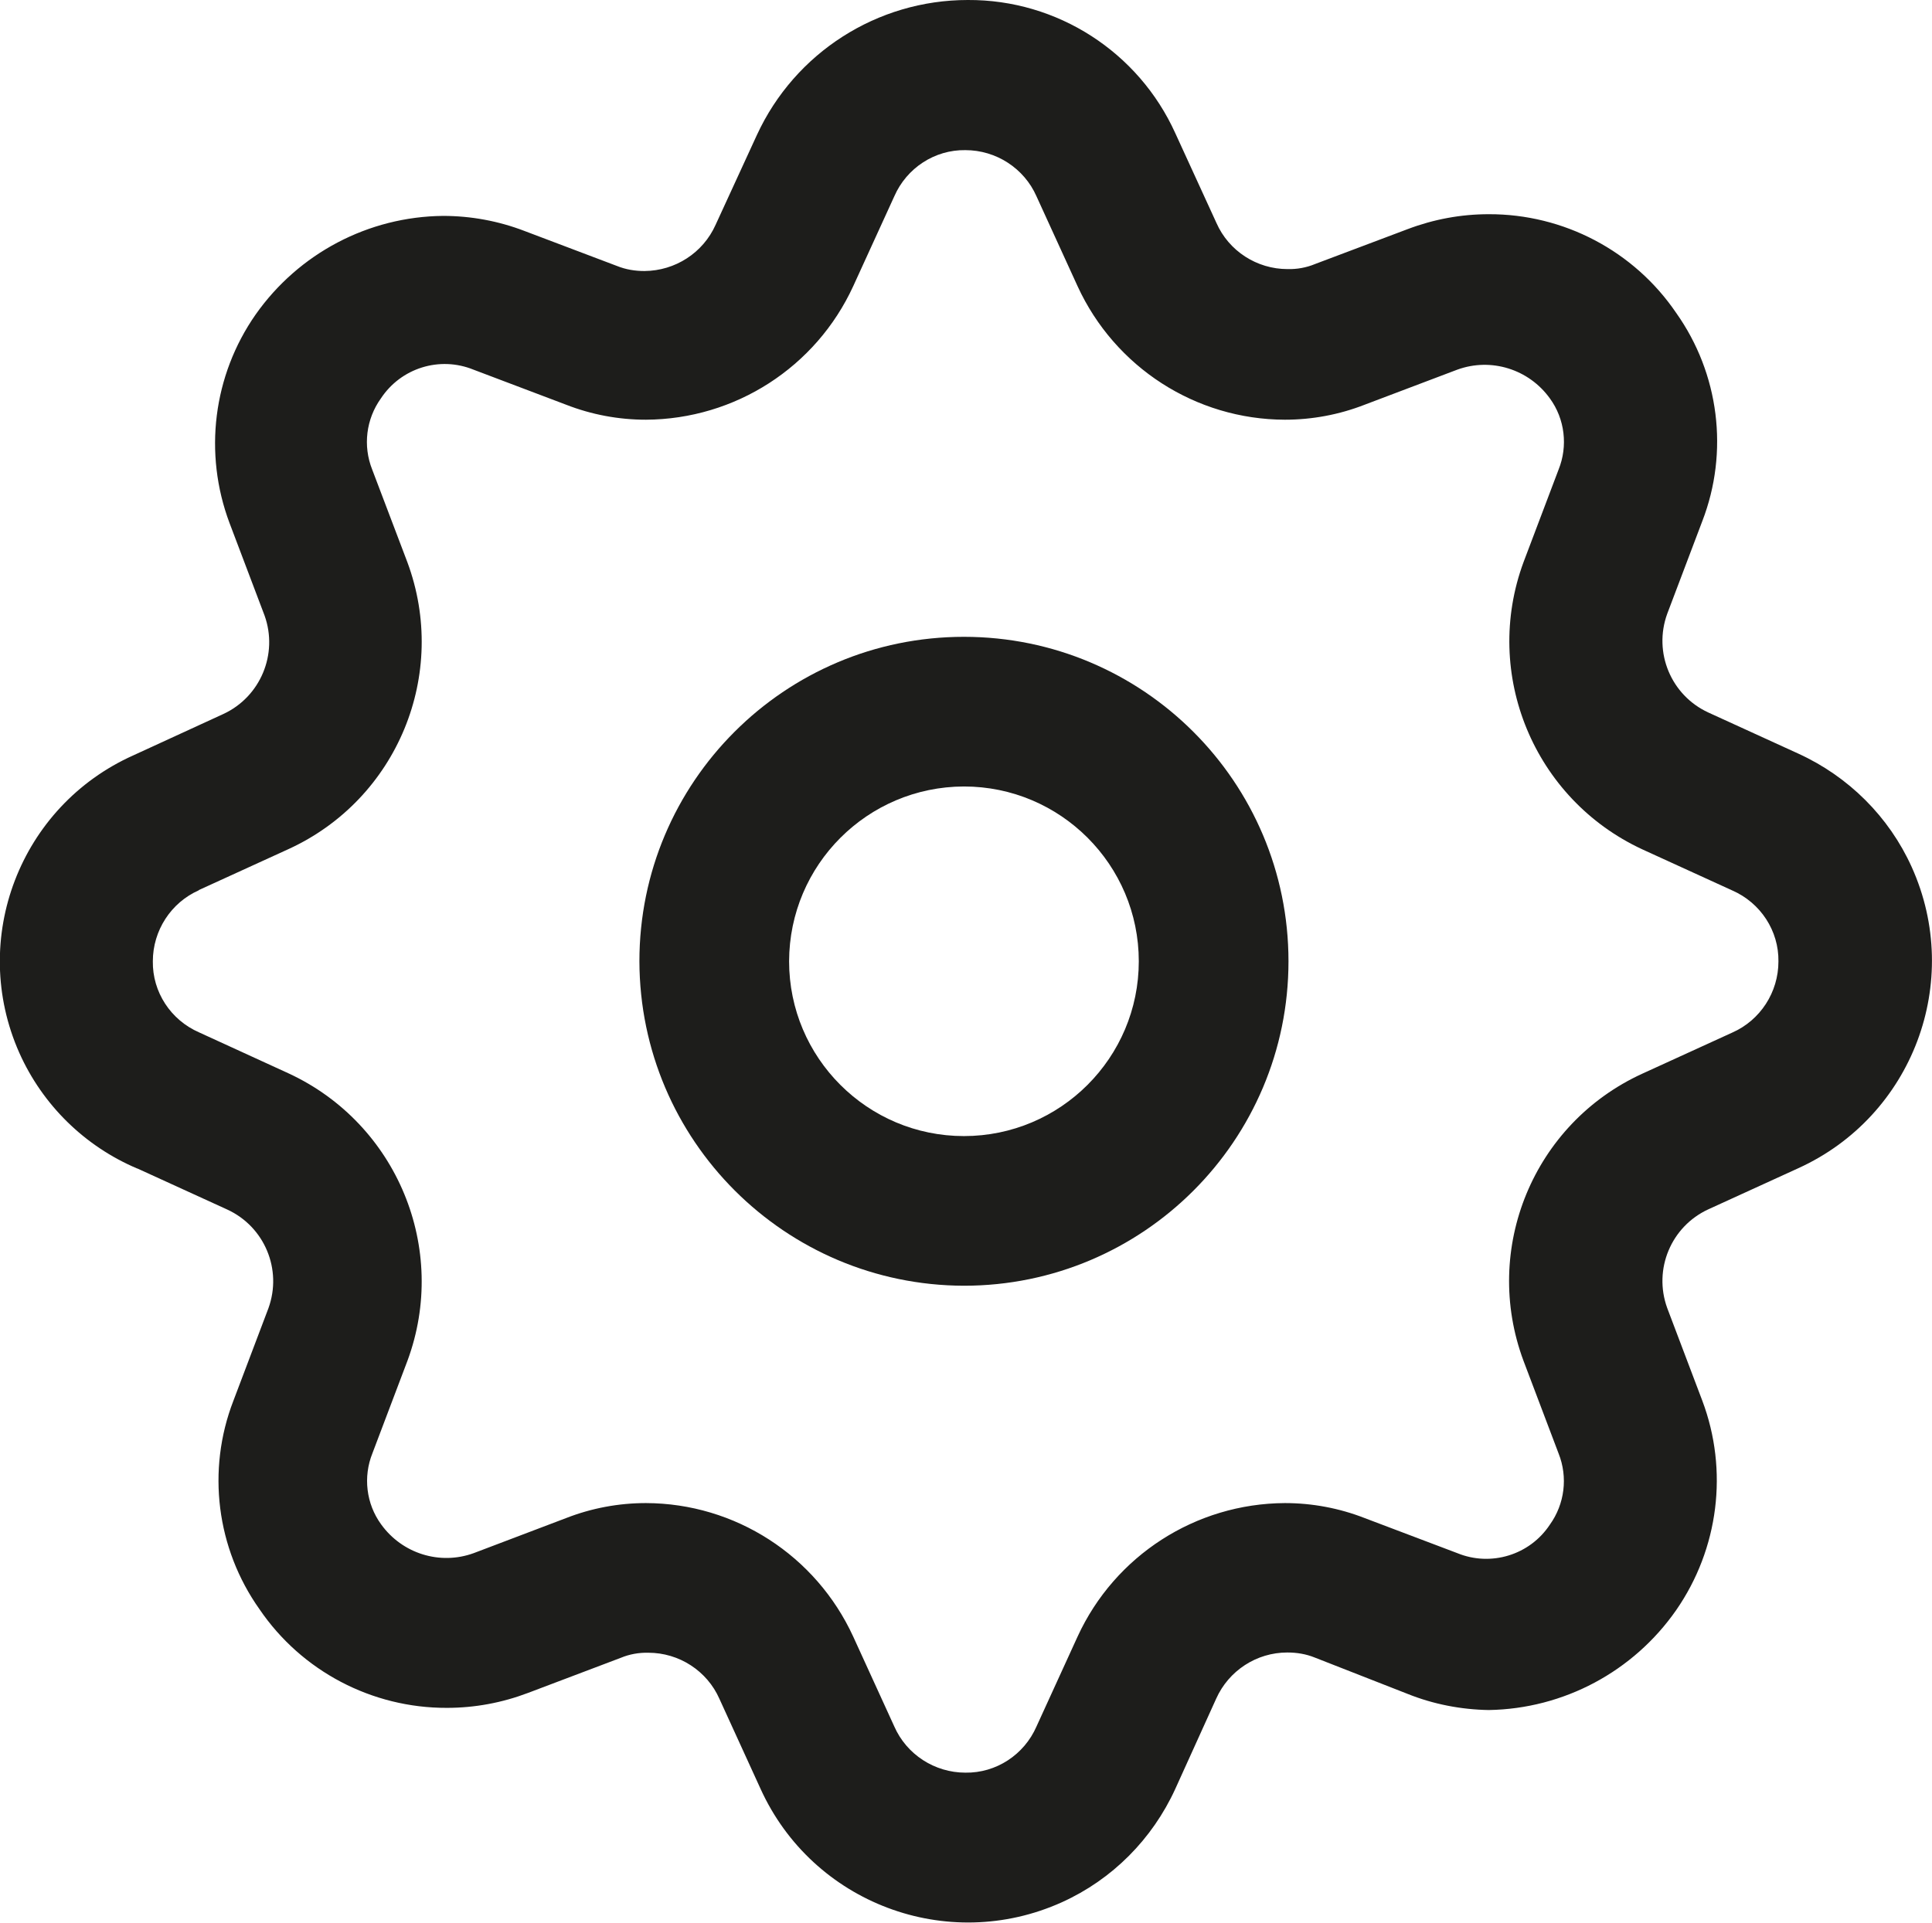
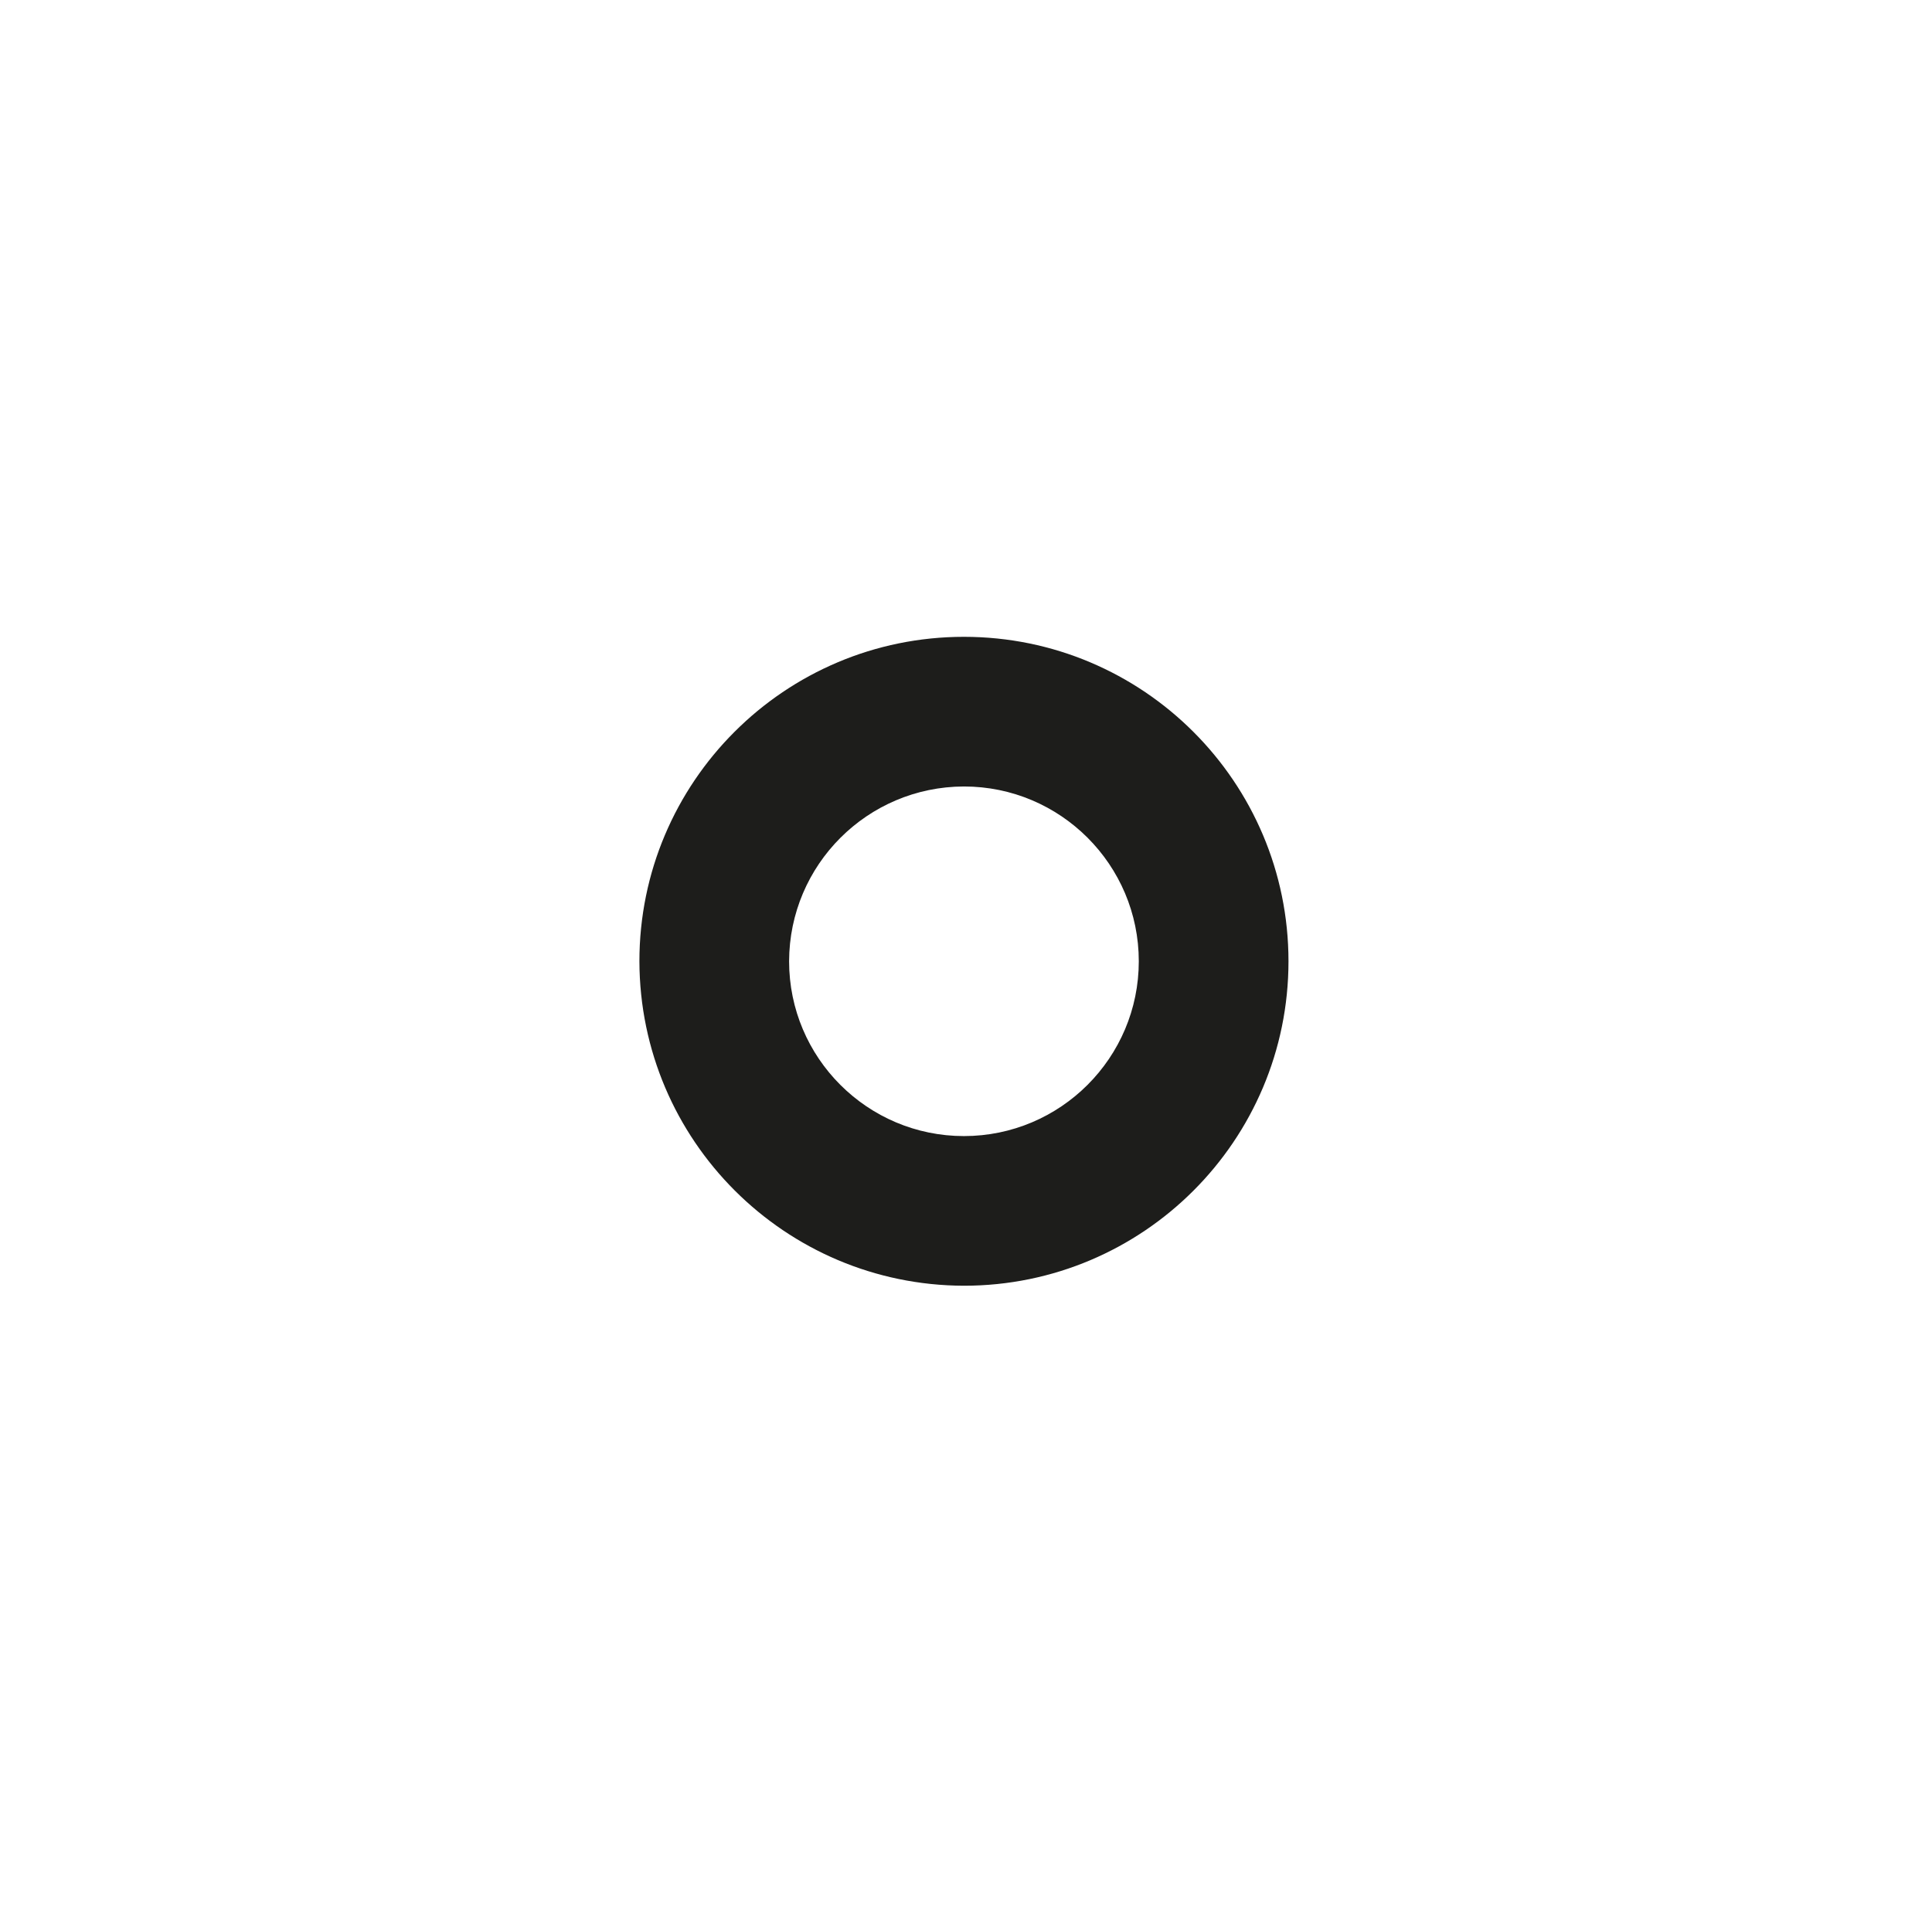
<svg xmlns="http://www.w3.org/2000/svg" id="Layer_2" viewBox="0 0 79.89 79.53">
  <defs>
    <style>.cls-1{fill:#1d1d1b;}</style>
  </defs>
  <g id="Icons">
-     <path class="cls-1" d="m5.68,48.33l3.72,1.7c1.54.71,2.28,2.48,1.7,4.08l-1.45,3.83c-1.11,2.87-.7,6.11,1.08,8.62,1.74,2.56,4.65,4.09,7.75,4.08,1.15,0,2.28-.21,3.36-.62l3.83-1.45c.36-.15.75-.22,1.14-.21,1.27,0,2.43.75,2.94,1.91l1.7,3.72c2.15,4.73,7.72,6.83,12.46,4.69,2.08-.94,3.74-2.61,4.69-4.69l1.69-3.73c.52-1.16,1.67-1.91,2.94-1.91.39,0,.77.06,1.14.21l3.83,1.5c1.07.43,2.21.65,3.36.67h0c3.1-.05,5.98-1.59,7.75-4.13,1.76-2.54,2.17-5.78,1.08-8.67l-1.45-3.83c-.58-1.6.16-3.37,1.7-4.08l3.72-1.7c4.73-2.15,6.83-7.72,4.69-12.46-.94-2.08-2.61-3.74-4.69-4.69l-3.72-1.7c-1.54-.71-2.28-2.48-1.7-4.08l1.45-3.83c1.11-2.87.7-6.11-1.08-8.62-1.74-2.56-4.65-4.09-7.75-4.08-1.15,0-2.28.21-3.36.62l-3.82,1.44c-.36.15-.75.22-1.14.21-1.27,0-2.43-.75-2.94-1.91l-1.7-3.71C47.08,2.15,43.72-.02,40.02,0c-3.75,0-7.15,2.18-8.72,5.58l-1.71,3.72c-.52,1.16-1.67,1.9-2.94,1.91-.39,0-.77-.06-1.14-.21l-3.83-1.45c-1.07-.41-2.21-.62-3.36-.62-3.09.03-5.97,1.55-7.75,4.08-1.76,2.52-2.16,5.74-1.08,8.62l1.45,3.83c.57,1.59-.17,3.36-1.7,4.07l-3.72,1.71c-4.7,2.1-6.81,7.61-4.72,12.31.96,2.15,2.7,3.86,4.87,4.78Zm2.53-11.51l3.72-1.7c4.5-2.06,6.64-7.24,4.91-11.88l-1.45-3.82c-.39-.98-.25-2.09.36-2.94.83-1.26,2.43-1.76,3.83-1.19l3.83,1.45c1.05.41,2.17.62,3.3.62h0c3.69-.02,7.03-2.17,8.57-5.52l1.7-3.72c.51-1.17,1.67-1.93,2.94-1.91,1.27,0,2.43.75,2.94,1.91l1.7,3.72c1.54,3.35,4.88,5.51,8.57,5.52,1.13,0,2.25-.21,3.3-.62l3.83-1.45c1.4-.51,2.96-.02,3.83,1.19.62.85.75,1.97.36,2.94l-1.45,3.83c-1.71,4.63.43,9.8,4.91,11.88l3.72,1.7c1.17.51,1.93,1.67,1.91,2.94,0,1.27-.75,2.43-1.91,2.94l-3.72,1.7c-4.5,2.06-6.64,7.24-4.91,11.88l1.45,3.83c.39.98.25,2.09-.36,2.94-.83,1.26-2.44,1.75-3.83,1.18l-3.83-1.45c-1.05-.41-2.17-.62-3.3-.62-3.69.02-7.03,2.17-8.57,5.52l-1.7,3.72c-.51,1.17-1.67,1.93-2.94,1.91-1.27,0-2.43-.75-2.94-1.91l-1.7-3.72c-1.54-3.35-4.88-5.51-8.57-5.52-1.13,0-2.25.21-3.3.62l-3.82,1.45c-1.4.51-2.96.02-3.83-1.19-.62-.85-.75-1.97-.36-2.94l1.45-3.83c1.71-4.63-.43-9.8-4.91-11.88l-3.71-1.7c-1.17-.51-1.93-1.67-1.91-2.94,0-1.27.75-2.43,1.91-2.94h0Z" />
    <path class="cls-1" d="m39.86,53.18c7.41,0,13.42-6.01,13.42-13.42,0-7.41-6.01-13.42-13.42-13.42s-13.42,6.01-13.42,13.42c.02,7.41,6.02,13.4,13.42,13.42Zm0-20.65c3.99,0,7.23,3.24,7.23,7.23s-3.24,7.23-7.23,7.23-7.23-3.24-7.23-7.23h0c.01-3.99,3.24-7.22,7.23-7.23h0Z" />
  </g>
</svg>